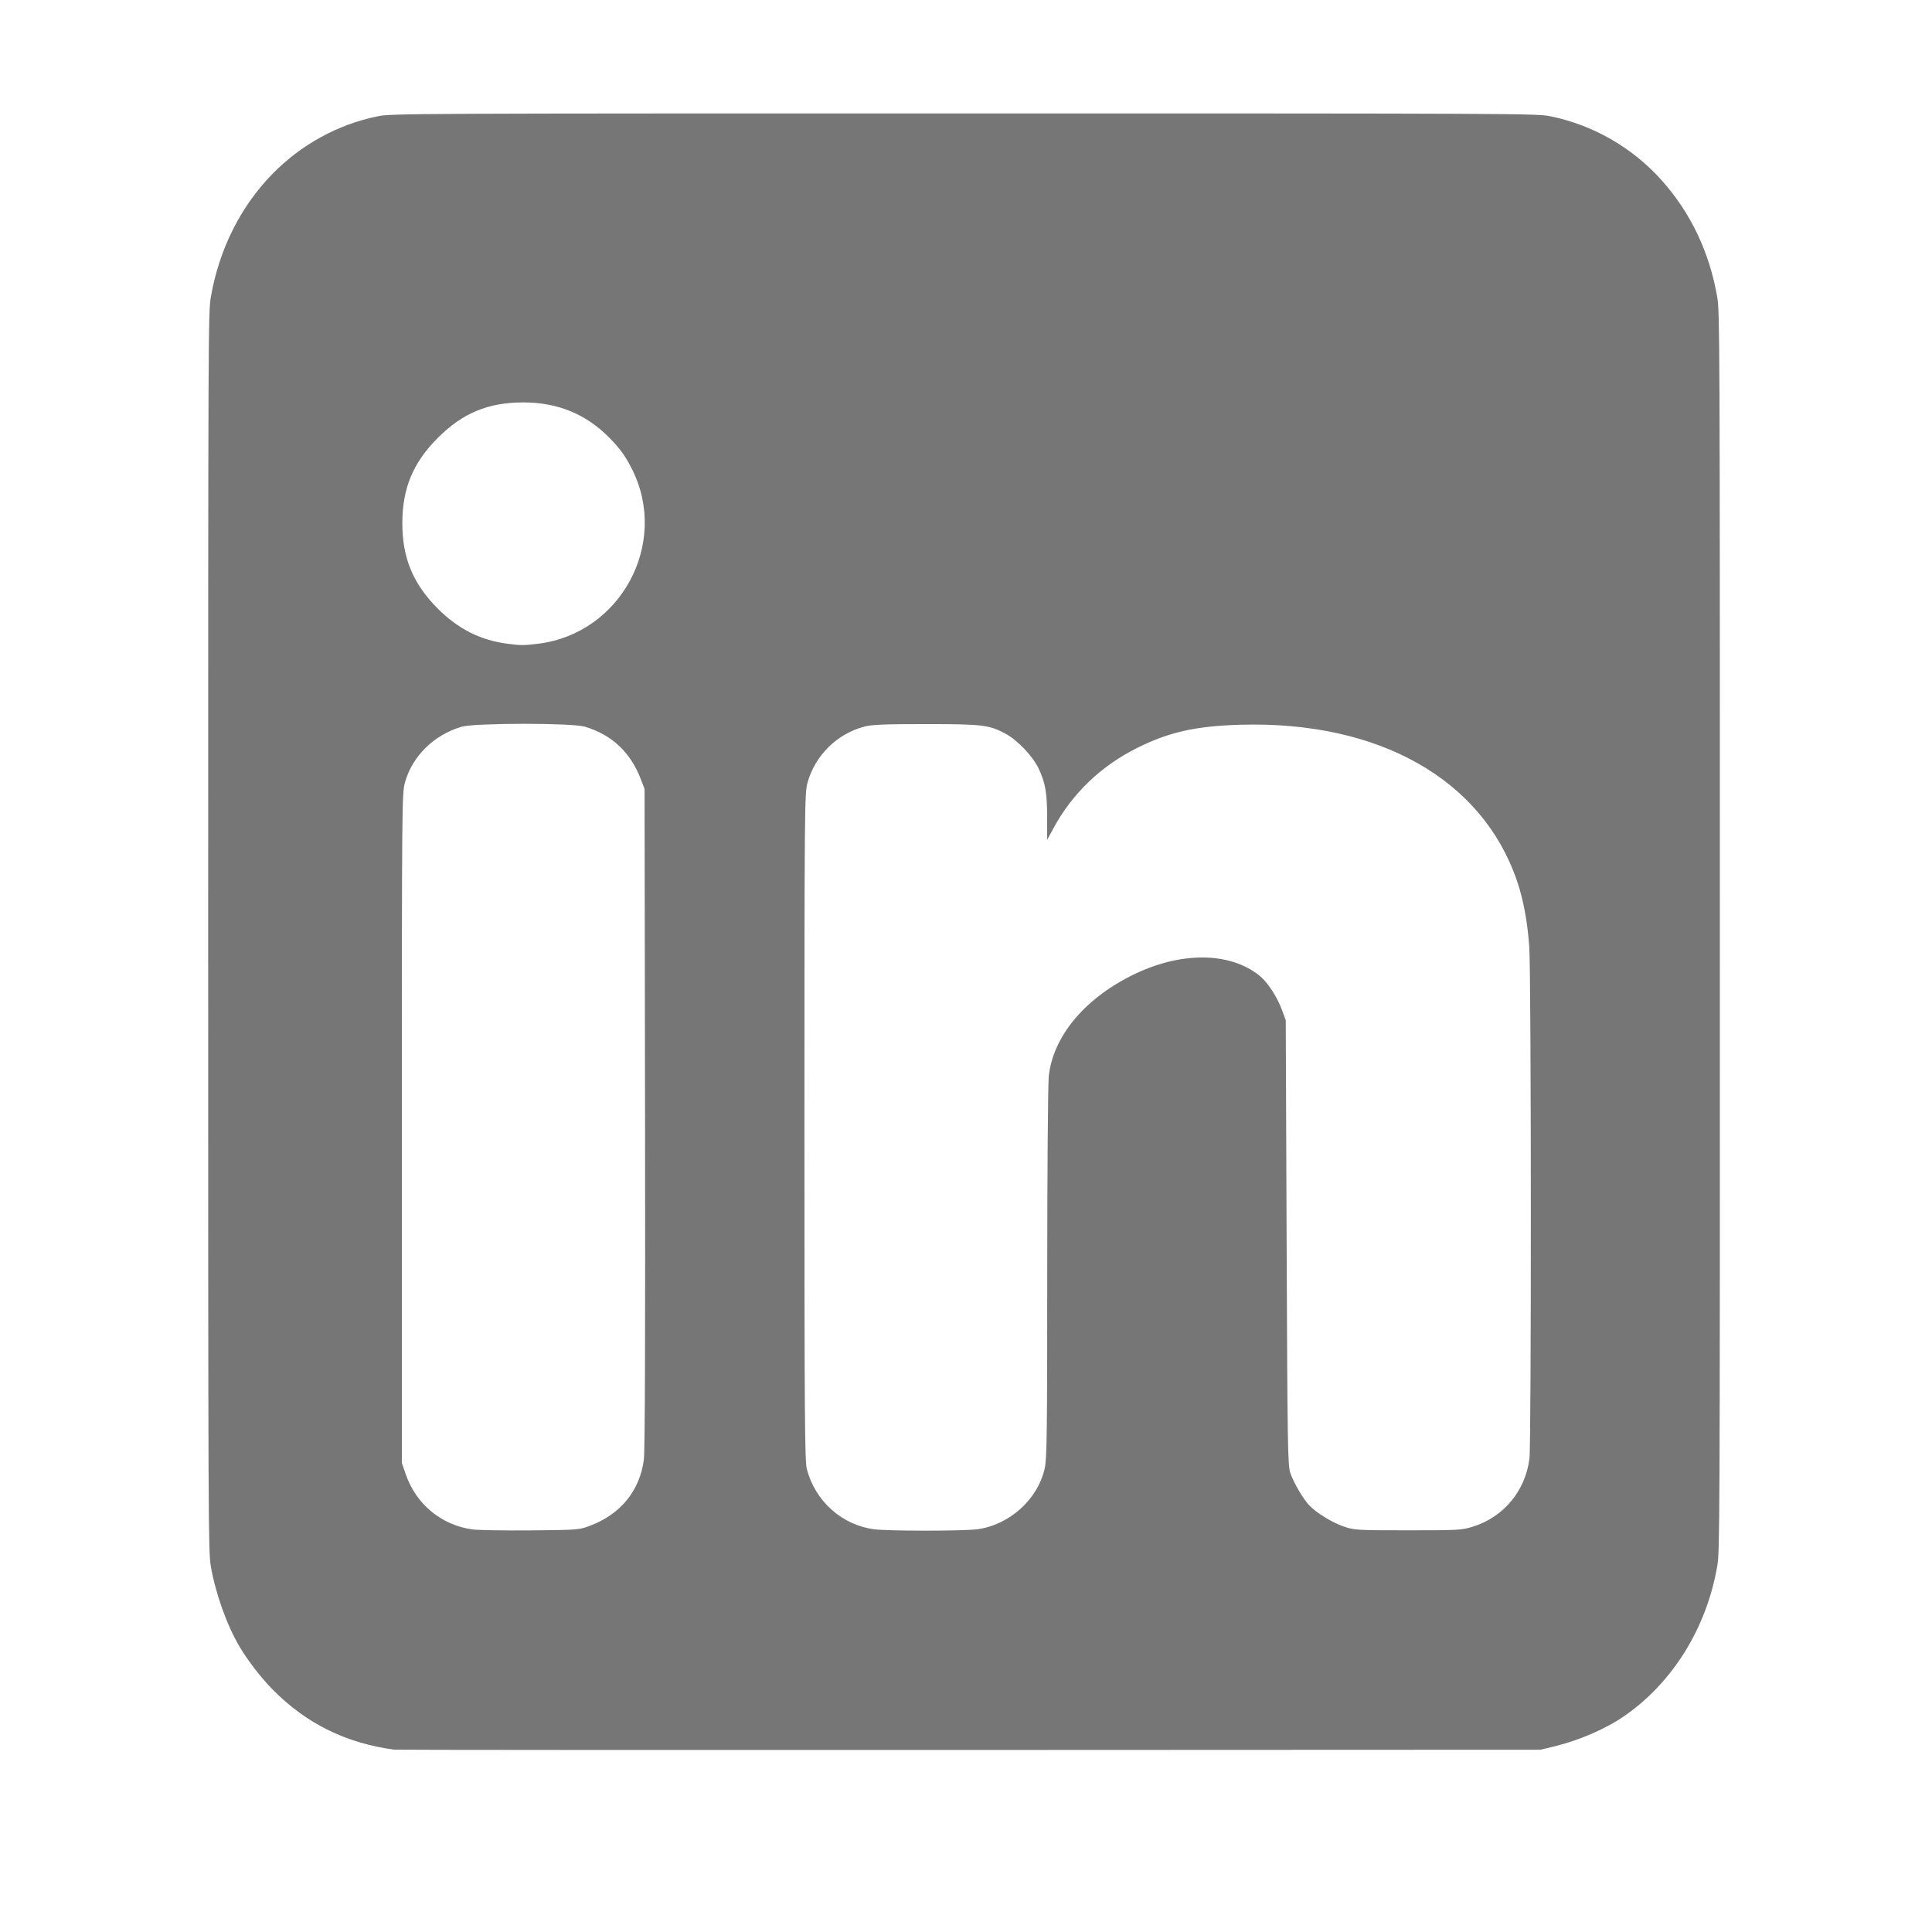
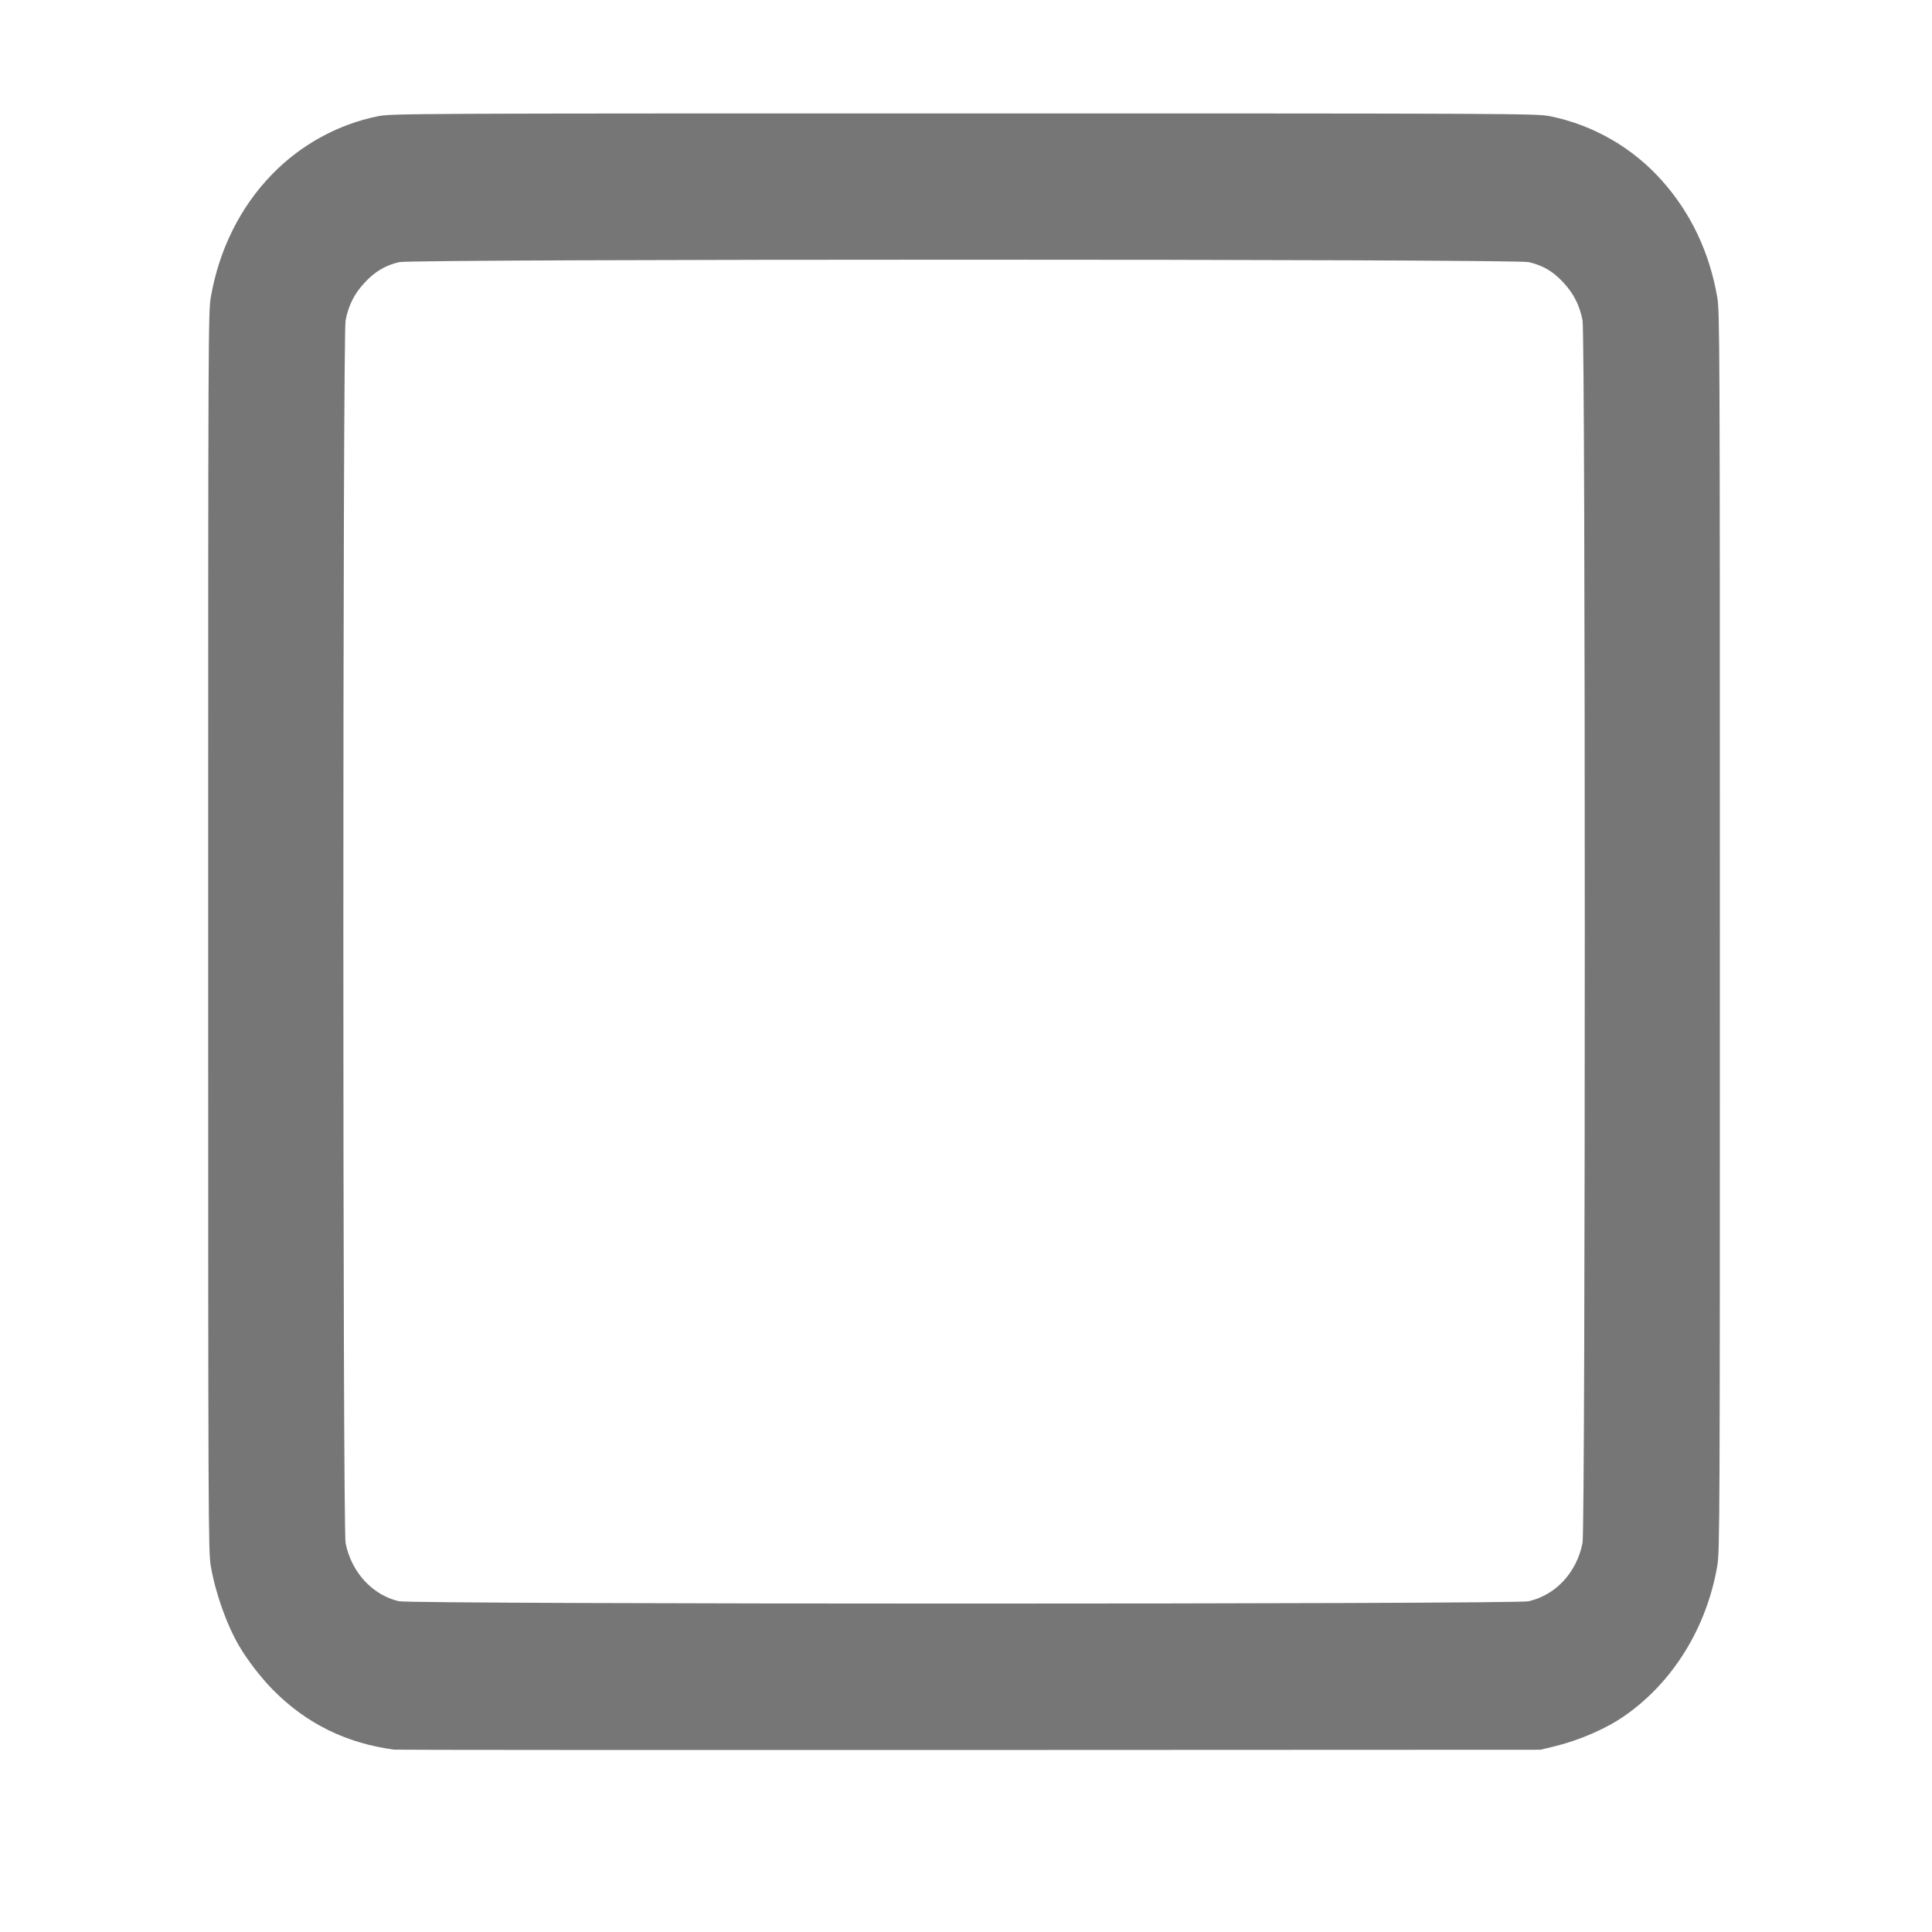
<svg xmlns="http://www.w3.org/2000/svg" xmlns:ns1="http://sodipodi.sourceforge.net/DTD/sodipodi-0.dtd" xmlns:ns2="http://www.inkscape.org/namespaces/inkscape" width="800" height="800" viewBox="0 0 24 24" fill="none" version="1.1" id="svg4" ns1:docname="linkedin-icon.svg" ns2:version="1.3.2 (091e20ef0f, 2023-11-25, custom)">
  <ns1:namedview id="namedview1" pagecolor="#ffffff" bordercolor="#000000" borderopacity="0.25" ns2:showpageshadow="2" ns2:pageopacity="0.0" ns2:pagecheckerboard="0" ns2:deskcolor="#d1d1d1" ns2:zoom="1.4725" ns2:cx="482.51273" ns2:cy="272.32598" ns2:window-width="2560" ns2:window-height="1381" ns2:window-x="0" ns2:window-y="27" ns2:window-maximized="1" ns2:current-layer="svg4" />
  <defs id="defs4" />
  <path style="fill:#767676;fill-opacity:1;stroke-width:0;stroke-dasharray:none" d="M 4.904,21.736 C 4.302,21.656 3.805,21.412 3.389,20.99 3.246,20.846 3.077,20.627 2.975,20.454 2.818,20.189 2.678,19.796 2.619,19.457 c -0.031,-0.182 -0.033,-0.447 -0.033,-7.883 0,-7.436 0.001,-7.701 0.033,-7.883 C 2.722,3.098 2.986,2.569 3.383,2.162 3.74,1.796 4.2,1.544 4.694,1.444 4.863,1.41 5.108,1.409 11.976,1.409 c 6.868,0 7.113,0.001 7.281,0.035 0.537,0.109 1.029,0.393 1.394,0.806 0.357,0.404 0.585,0.887 0.681,1.44 0.031,0.182 0.033,0.447 0.033,7.883 0,7.436 -0.001,7.701 -0.033,7.883 -0.133,0.767 -0.552,1.444 -1.154,1.861 -0.23,0.16 -0.564,0.304 -0.876,0.379 l -0.167,0.04 -7.09,0.003 c -3.899,0.001 -7.113,-4.64e-4 -7.142,-0.004 z M 18.99,19.891 c 0.338,-0.078 0.597,-0.358 0.669,-0.725 0.037,-0.188 0.037,-14.999 -1.79e-4,-15.187 C 19.622,3.792 19.551,3.651 19.422,3.511 19.294,3.372 19.167,3.297 18.99,3.256 18.815,3.216 5.136,3.216 4.961,3.256 4.787,3.296 4.657,3.373 4.529,3.512 4.401,3.65 4.33,3.791 4.293,3.98 c -0.037,0.189 -0.037,14.999 0,15.188 0.071,0.361 0.331,0.645 0.661,0.723 0.164,0.039 13.868,0.039 14.036,6.56e-4 z" id="path7" />
-   <path style="fill:#767676;fill-opacity:1;stroke-width:0.02" d="M 3.901,20.975 C 3.664,20.956 3.49,20.873 3.309,20.691 3.131,20.513 3.05,20.346 3.025,20.103 c -0.025,-0.237 -0.025,-15.969 0,-16.206 0.026,-0.243 0.107,-0.41 0.284,-0.588 0.178,-0.178 0.345,-0.259 0.588,-0.284 0.237,-0.025 15.969,-0.025 16.206,0 0.243,0.026 0.41,0.107 0.588,0.284 0.178,0.178 0.259,0.345 0.284,0.588 0.025,0.237 0.025,15.969 0,16.206 -0.026,0.243 -0.107,0.41 -0.284,0.588 -0.178,0.178 -0.345,0.259 -0.588,0.284 -0.205,0.022 -15.933,0.021 -16.202,-5.52e-4 z m 3.427,-2.021 c 0.381,-0.143 0.62,-0.436 0.67,-0.821 0.014,-0.109 0.019,-1.516 0.015,-4.248 L 8.007,9.8 7.962,9.683 C 7.834,9.346 7.599,9.126 7.265,9.027 7.101,8.979 5.896,8.98 5.734,9.028 5.388,9.13 5.12,9.395 5.03,9.723 4.993,9.855 4.992,10.021 4.992,14.017 v 4.156 l 0.048,0.14 c 0.129,0.373 0.44,0.631 0.828,0.686 0.067,0.009 0.393,0.015 0.723,0.012 0.585,-0.005 0.605,-0.007 0.737,-0.057 z m 4.805,0.044 c 0.402,-0.051 0.756,-0.367 0.844,-0.754 0.028,-0.122 0.032,-0.429 0.032,-2.417 2.1e-4,-1.253 0.009,-2.357 0.019,-2.455 0.051,-0.487 0.43,-0.951 1.02,-1.249 0.6,-0.303 1.217,-0.305 1.594,-0.006 0.102,0.08 0.22,0.26 0.283,0.429 l 0.047,0.127 0.011,2.761 c 0.01,2.524 0.014,2.769 0.045,2.862 0.041,0.121 0.159,0.323 0.236,0.404 0.09,0.094 0.279,0.211 0.426,0.262 0.133,0.046 0.159,0.048 0.8,0.048 0.631,0 0.669,-0.002 0.809,-0.046 0.379,-0.119 0.647,-0.441 0.7,-0.84 0.025,-0.189 0.023,-6.015 -0.002,-6.364 -0.023,-0.317 -0.073,-0.586 -0.154,-0.822 -0.433,-1.26 -1.714,-1.983 -3.431,-1.935 -0.559,0.016 -0.894,0.091 -1.294,0.292 -0.442,0.222 -0.797,0.563 -1.027,0.985 l -0.083,0.153 -3e-4,-0.269 C 13.008,9.851 12.987,9.727 12.903,9.548 12.83,9.394 12.638,9.192 12.487,9.112 12.286,9.005 12.201,8.995 11.501,8.995 c -0.512,0 -0.668,0.006 -0.763,0.031 -0.34,0.089 -0.612,0.357 -0.707,0.697 -0.036,0.131 -0.038,0.306 -0.038,4.273 0,3.601 0.004,4.152 0.03,4.254 0.104,0.398 0.435,0.694 0.835,0.747 0.176,0.023 1.093,0.023 1.273,5.19e-4 z M 6.69,7.996 C 7.71,7.868 8.311,6.754 7.855,5.836 7.773,5.671 7.708,5.58 7.574,5.442 7.281,5.144 6.931,4.999 6.499,4.999 c -0.434,0 -0.752,0.132 -1.06,0.44 -0.308,0.308 -0.441,0.628 -0.441,1.06 0,0.433 0.133,0.753 0.44,1.061 0.254,0.254 0.53,0.393 0.867,0.437 0.168,0.022 0.2,0.022 0.384,-0.001 z" id="path8" />
</svg>